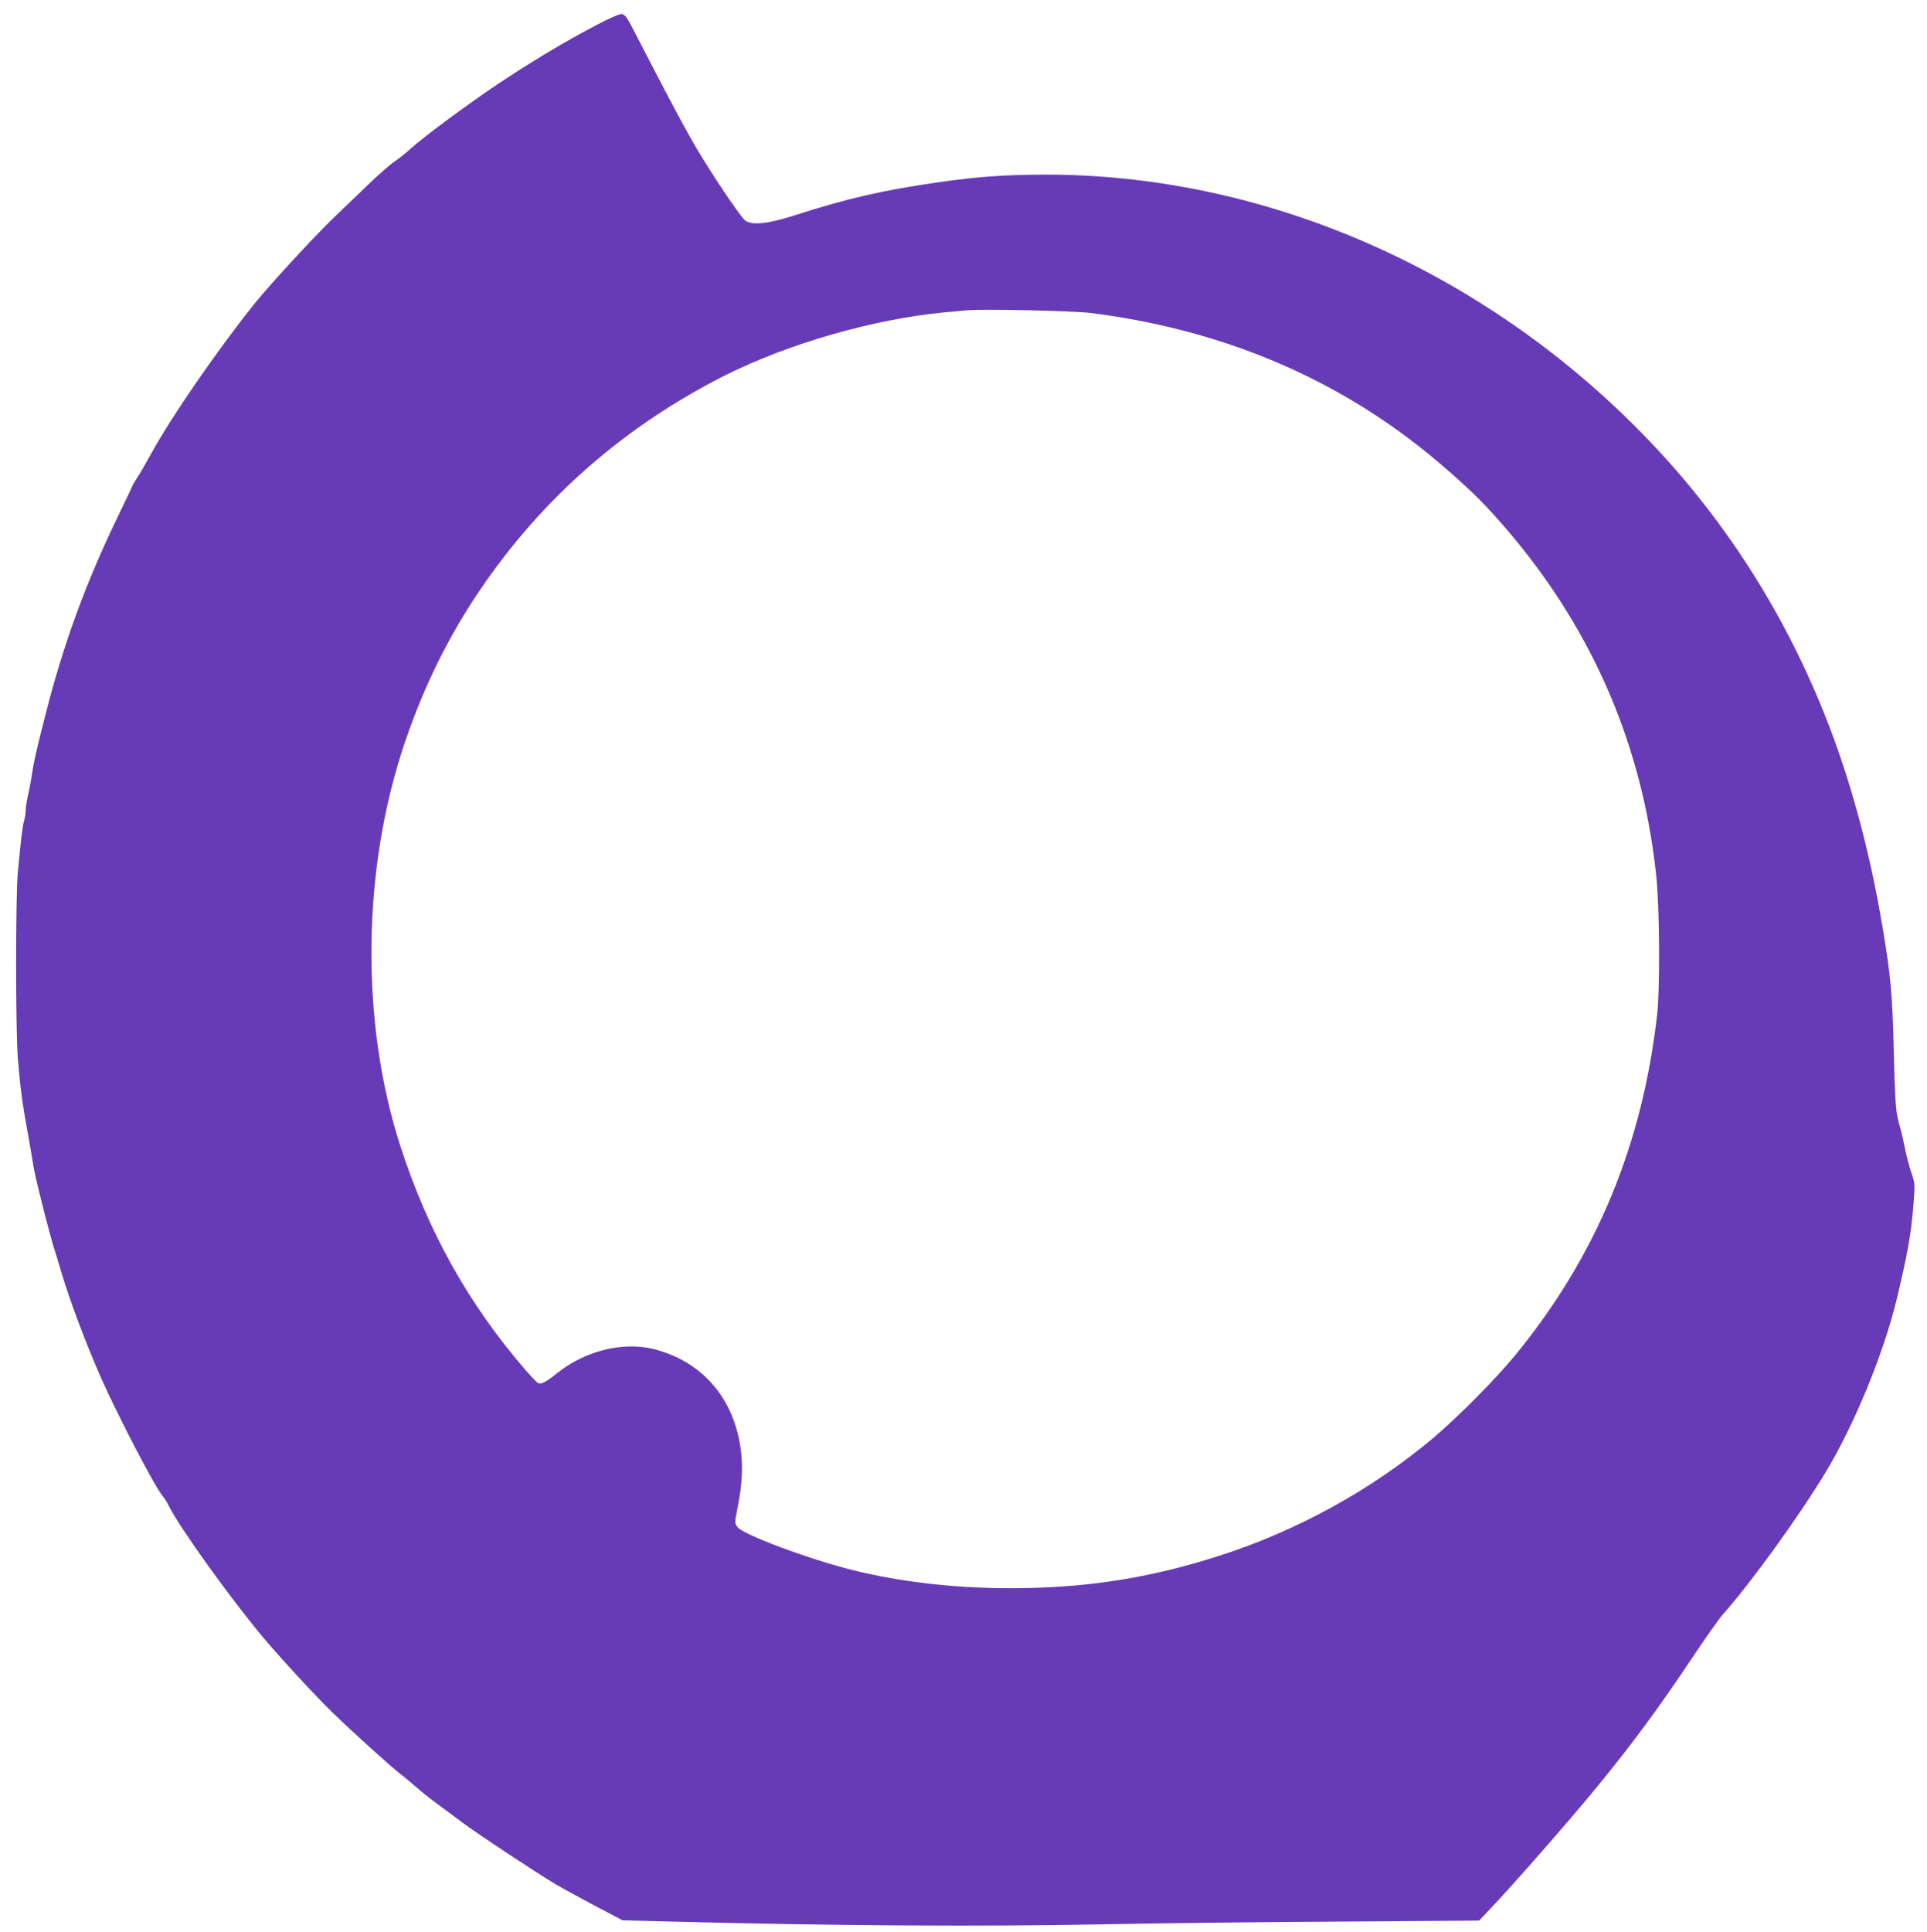
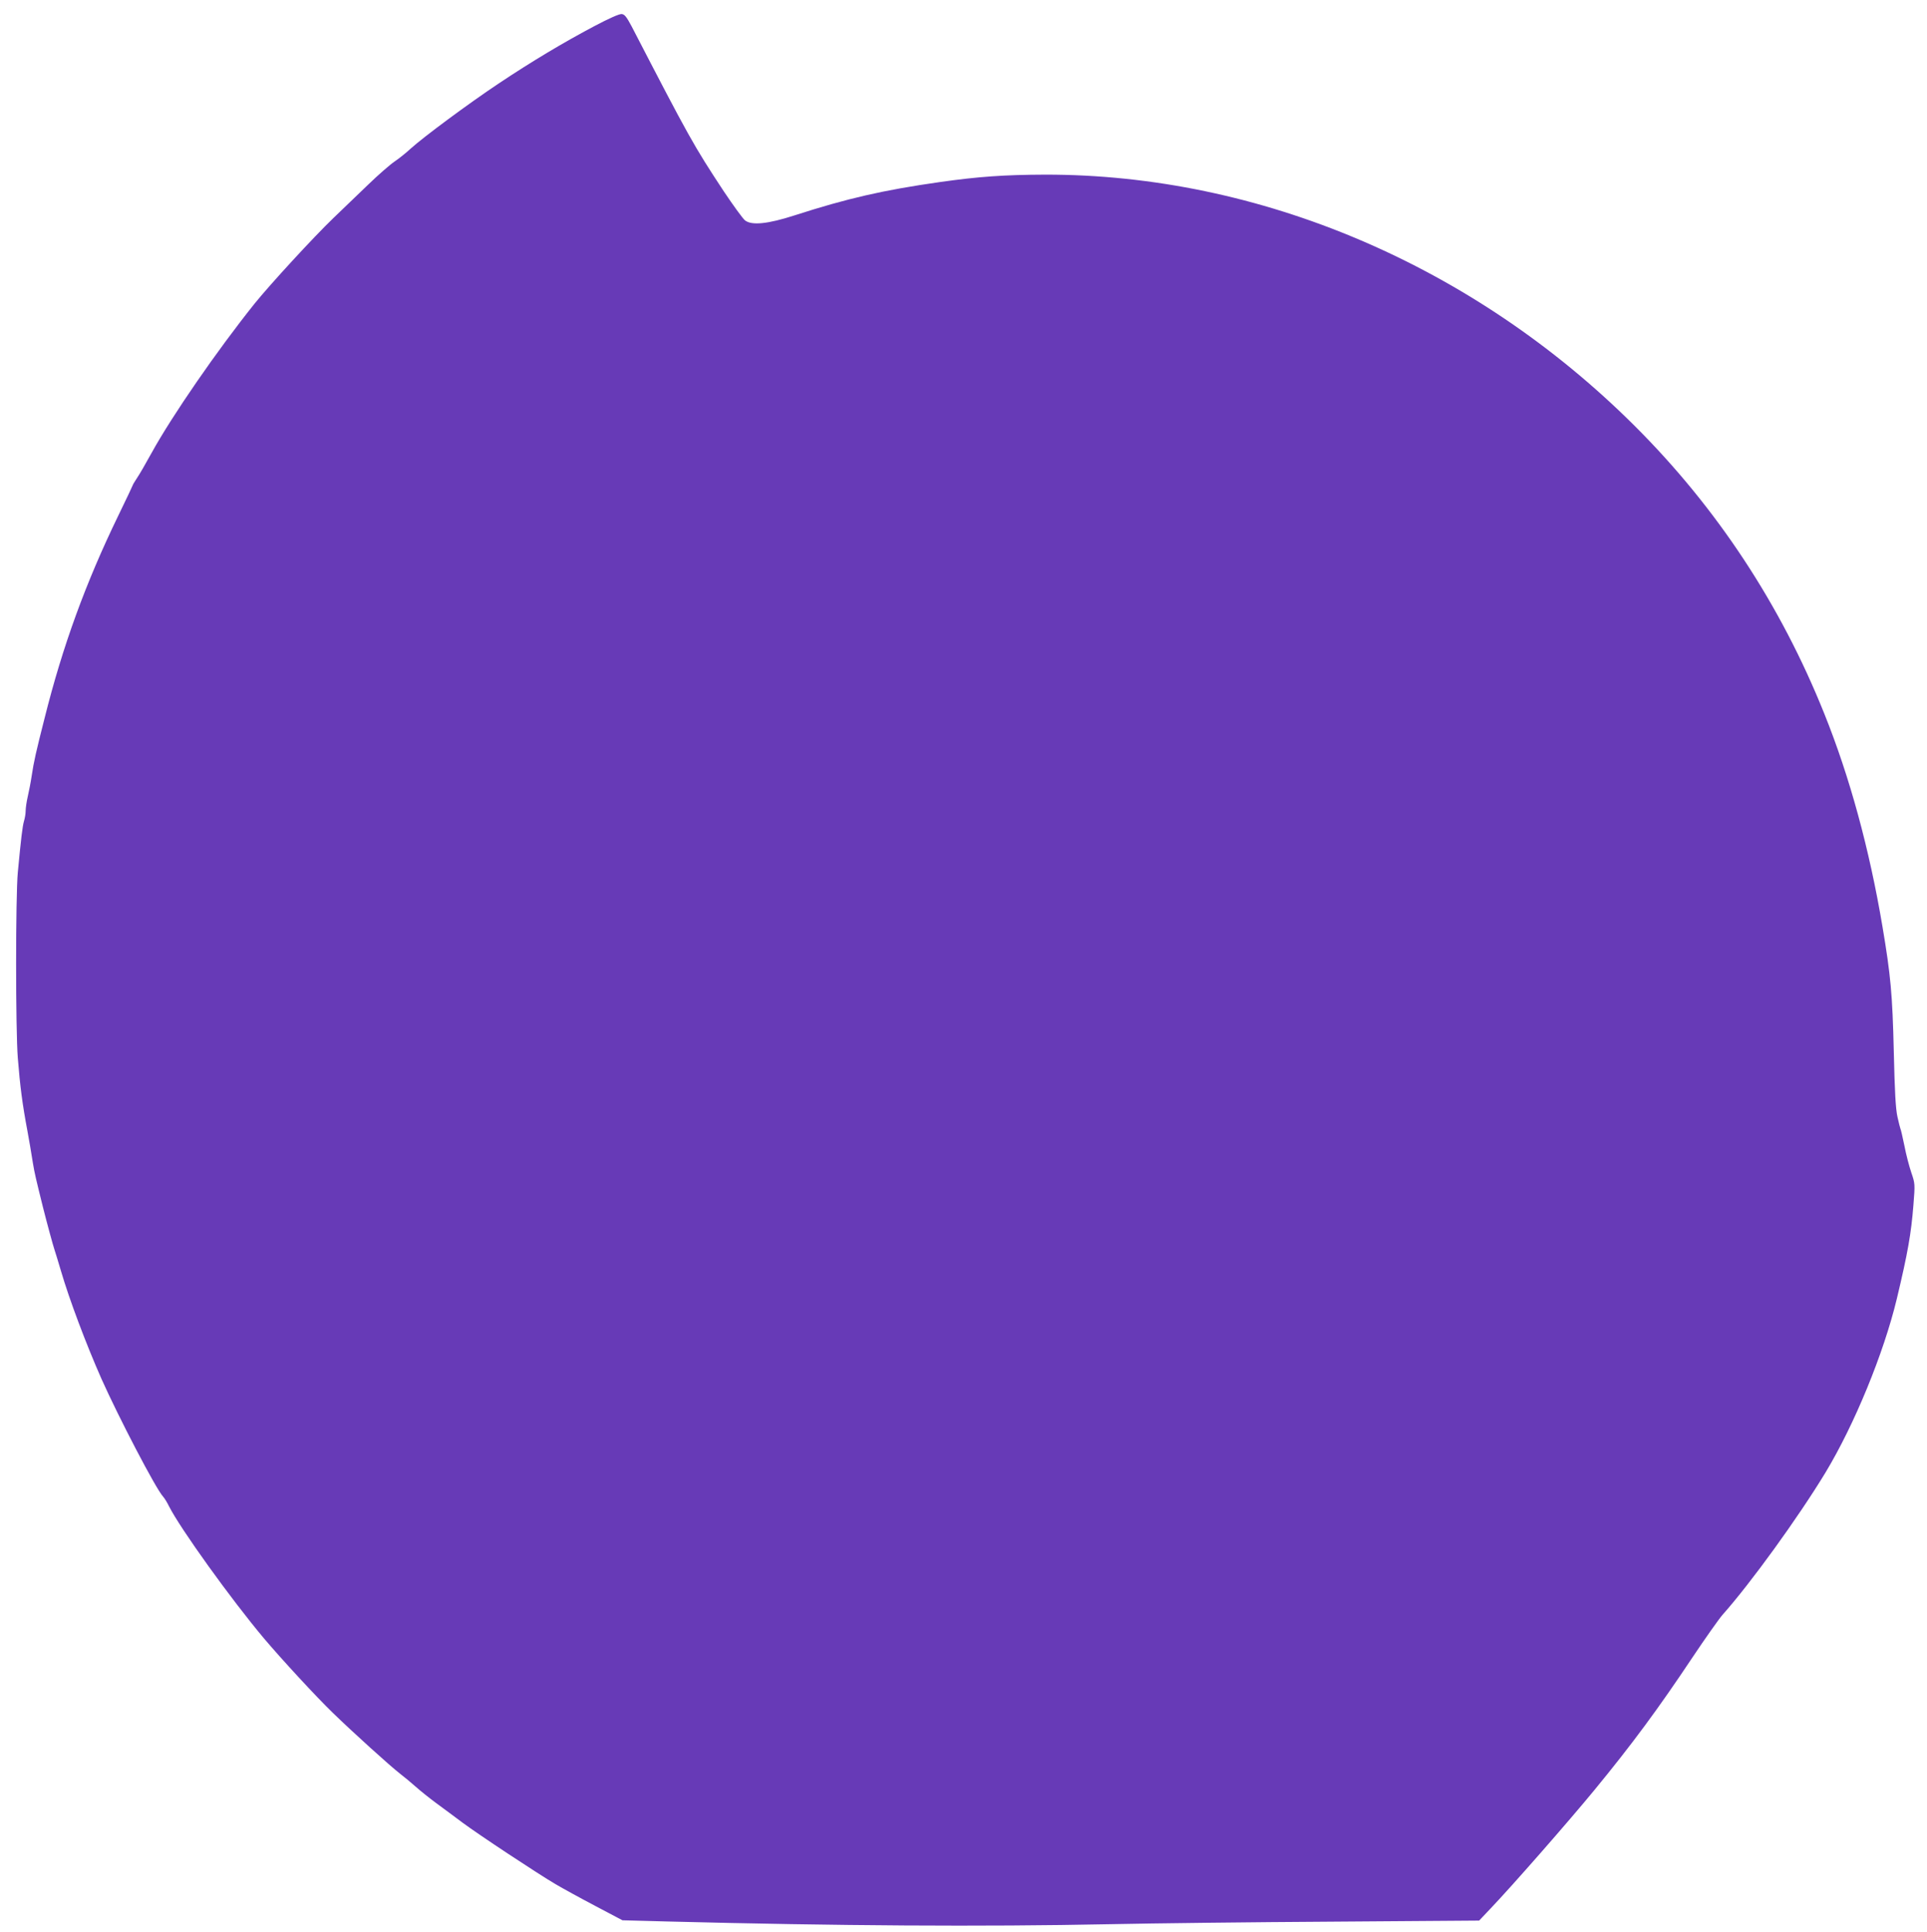
<svg xmlns="http://www.w3.org/2000/svg" version="1.0" width="1277pt" height="1280pt" viewBox="0 0 1277 1280" preserveAspectRatio="xMidYMid meet">
  <g transform="translate(0,1280) scale(0.1,-0.1)" fill="#673ab7" stroke="none">
-     <path d="M3939 12627 c-206 -109 -415 -234 -634 -380 -201 -134 -499 -355 -584 -432 -31 -29 -78 -66 -106 -85 -27 -18 -107 -87 -176 -154 -69 -67 -173 -166 -230 -221 -131 -126 -419 -439 -523 -568 -248 -310 -546 -742 -681 -987 -38 -69 -81 -144 -97 -167 -15 -23 -28 -44 -28 -47 0 -2 -43 -93 -96 -202 -216 -445 -369 -864 -489 -1344 -56 -220 -71 -286 -85 -380 -6 -41 -18 -103 -26 -137 -8 -34 -14 -77 -14 -95 0 -18 -5 -49 -11 -68 -10 -35 -19 -108 -41 -340 -15 -159 -15 -1046 0 -1230 15 -188 30 -304 64 -485 13 -70 22 -124 37 -217 10 -60 19 -99 66 -288 24 -96 67 -254 76 -280 5 -14 24 -77 43 -141 55 -188 166 -483 268 -714 115 -257 359 -726 408 -780 10 -11 28 -40 40 -65 74 -147 412 -617 629 -875 114 -135 347 -388 458 -495 132 -128 375 -348 443 -401 30 -23 78 -63 106 -88 28 -25 89 -74 135 -108 46 -34 125 -92 174 -129 106 -79 498 -338 617 -408 46 -27 164 -92 263 -144 l180 -95 300 -8 c1125 -29 2090 -35 2925 -18 289 6 959 14 1488 17 l964 7 71 75 c143 149 528 589 693 790 250 304 424 540 652 882 83 124 172 250 197 279 187 210 501 644 682 942 192 318 386 790 473 1152 73 305 95 432 110 621 11 139 11 142 -14 215 -14 41 -35 121 -46 179 -12 57 -23 107 -26 111 -2 4 -11 40 -20 80 -12 55 -18 167 -24 429 -9 384 -21 509 -75 830 -87 516 -217 992 -385 1410 -290 724 -713 1366 -1259 1910 -1066 1062 -2484 1665 -3906 1663 -271 -1 -441 -13 -695 -49 -380 -54 -617 -109 -965 -221 -176 -57 -284 -68 -328 -33 -15 12 -78 99 -141 193 -200 304 -228 354 -610 1092 -34 64 -47 80 -66 82 -15 2 -87 -30 -181 -80z m3291 -1901 c799 -101 1503 -379 2105 -831 174 -130 397 -326 515 -452 651 -697 1028 -1516 1126 -2448 22 -204 25 -746 6 -915 -98 -865 -401 -1597 -934 -2251 -129 -159 -387 -419 -553 -559 -409 -343 -902 -614 -1415 -778 -401 -129 -771 -195 -1179 -211 -443 -18 -882 23 -1262 119 -289 73 -715 233 -752 282 -19 26 -19 26 1 130 41 202 38 362 -8 523 -78 269 -276 459 -550 527 -204 50 -453 -12 -638 -160 -72 -58 -104 -75 -125 -66 -8 3 -48 44 -89 92 -376 436 -644 917 -826 1482 -266 825 -253 1845 35 2683 126 368 286 691 494 998 414 611 962 1089 1628 1424 418 209 979 370 1446 415 61 5 128 12 150 14 106 10 707 -3 825 -18z" />
+     <path d="M3939 12627 c-206 -109 -415 -234 -634 -380 -201 -134 -499 -355 -584 -432 -31 -29 -78 -66 -106 -85 -27 -18 -107 -87 -176 -154 -69 -67 -173 -166 -230 -221 -131 -126 -419 -439 -523 -568 -248 -310 -546 -742 -681 -987 -38 -69 -81 -144 -97 -167 -15 -23 -28 -44 -28 -47 0 -2 -43 -93 -96 -202 -216 -445 -369 -864 -489 -1344 -56 -220 -71 -286 -85 -380 -6 -41 -18 -103 -26 -137 -8 -34 -14 -77 -14 -95 0 -18 -5 -49 -11 -68 -10 -35 -19 -108 -41 -340 -15 -159 -15 -1046 0 -1230 15 -188 30 -304 64 -485 13 -70 22 -124 37 -217 10 -60 19 -99 66 -288 24 -96 67 -254 76 -280 5 -14 24 -77 43 -141 55 -188 166 -483 268 -714 115 -257 359 -726 408 -780 10 -11 28 -40 40 -65 74 -147 412 -617 629 -875 114 -135 347 -388 458 -495 132 -128 375 -348 443 -401 30 -23 78 -63 106 -88 28 -25 89 -74 135 -108 46 -34 125 -92 174 -129 106 -79 498 -338 617 -408 46 -27 164 -92 263 -144 l180 -95 300 -8 c1125 -29 2090 -35 2925 -18 289 6 959 14 1488 17 l964 7 71 75 c143 149 528 589 693 790 250 304 424 540 652 882 83 124 172 250 197 279 187 210 501 644 682 942 192 318 386 790 473 1152 73 305 95 432 110 621 11 139 11 142 -14 215 -14 41 -35 121 -46 179 -12 57 -23 107 -26 111 -2 4 -11 40 -20 80 -12 55 -18 167 -24 429 -9 384 -21 509 -75 830 -87 516 -217 992 -385 1410 -290 724 -713 1366 -1259 1910 -1066 1062 -2484 1665 -3906 1663 -271 -1 -441 -13 -695 -49 -380 -54 -617 -109 -965 -221 -176 -57 -284 -68 -328 -33 -15 12 -78 99 -141 193 -200 304 -228 354 -610 1092 -34 64 -47 80 -66 82 -15 2 -87 -30 -181 -80z m3291 -1901 z" />
  </g>
</svg>